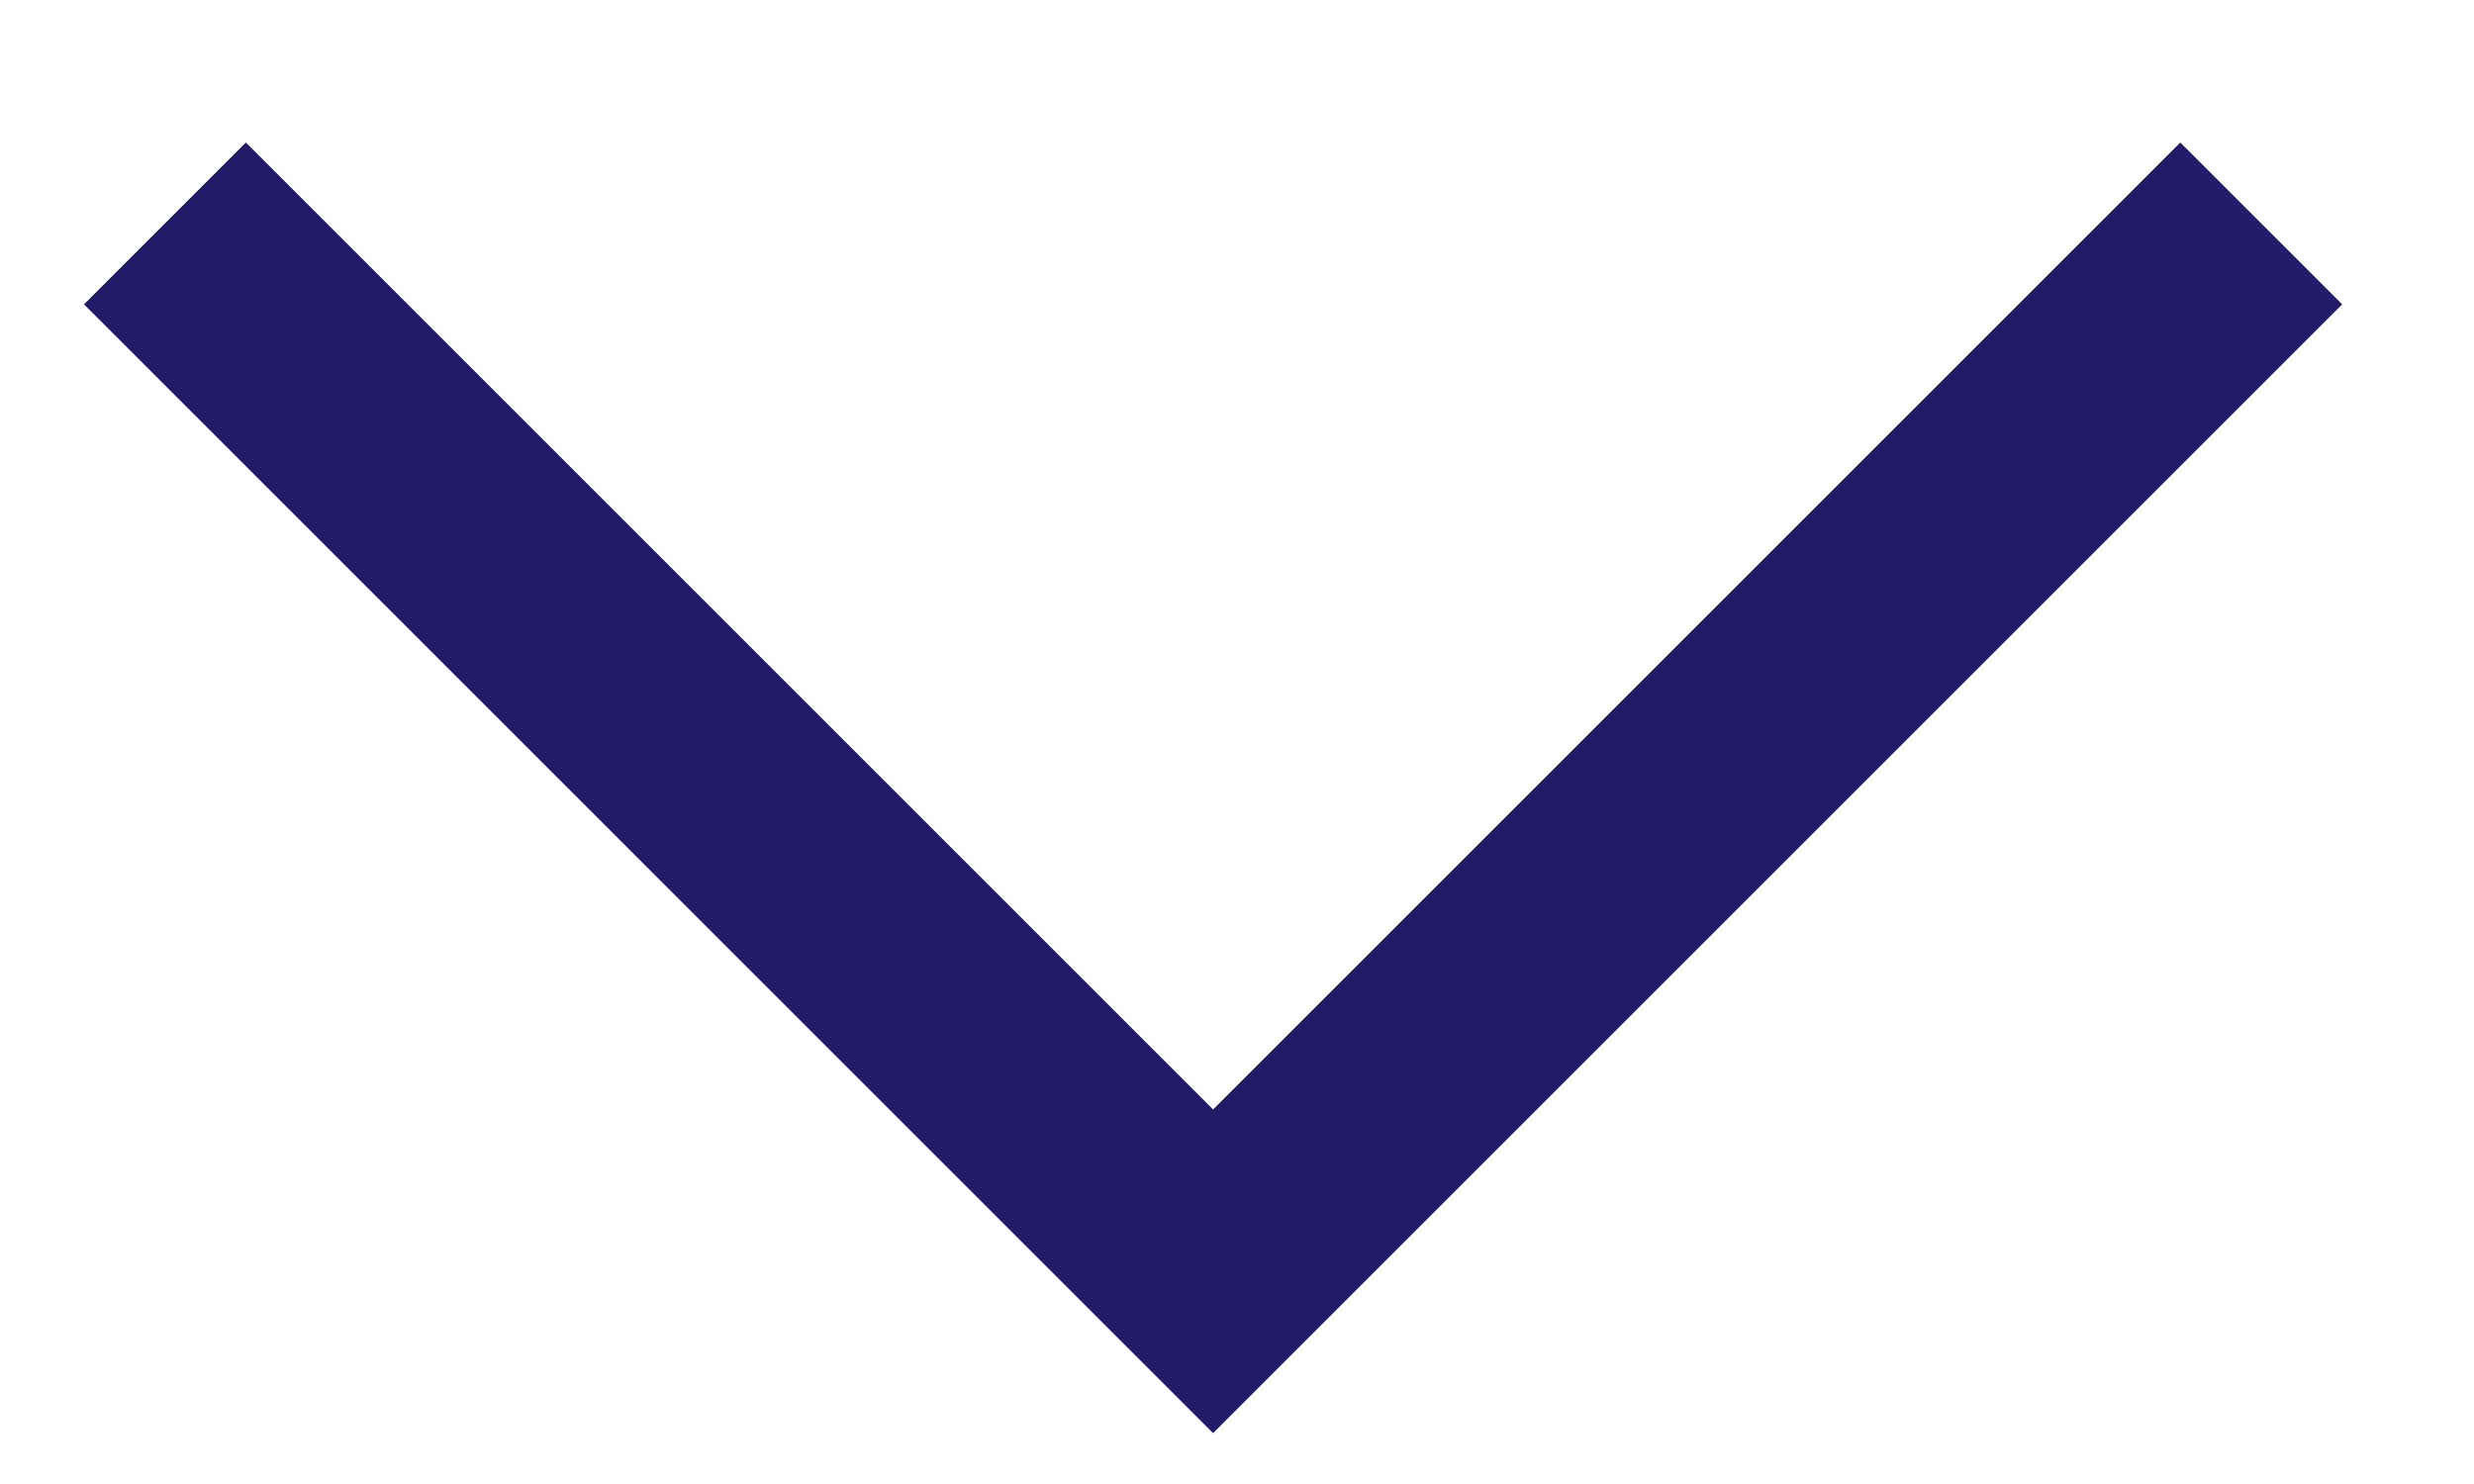
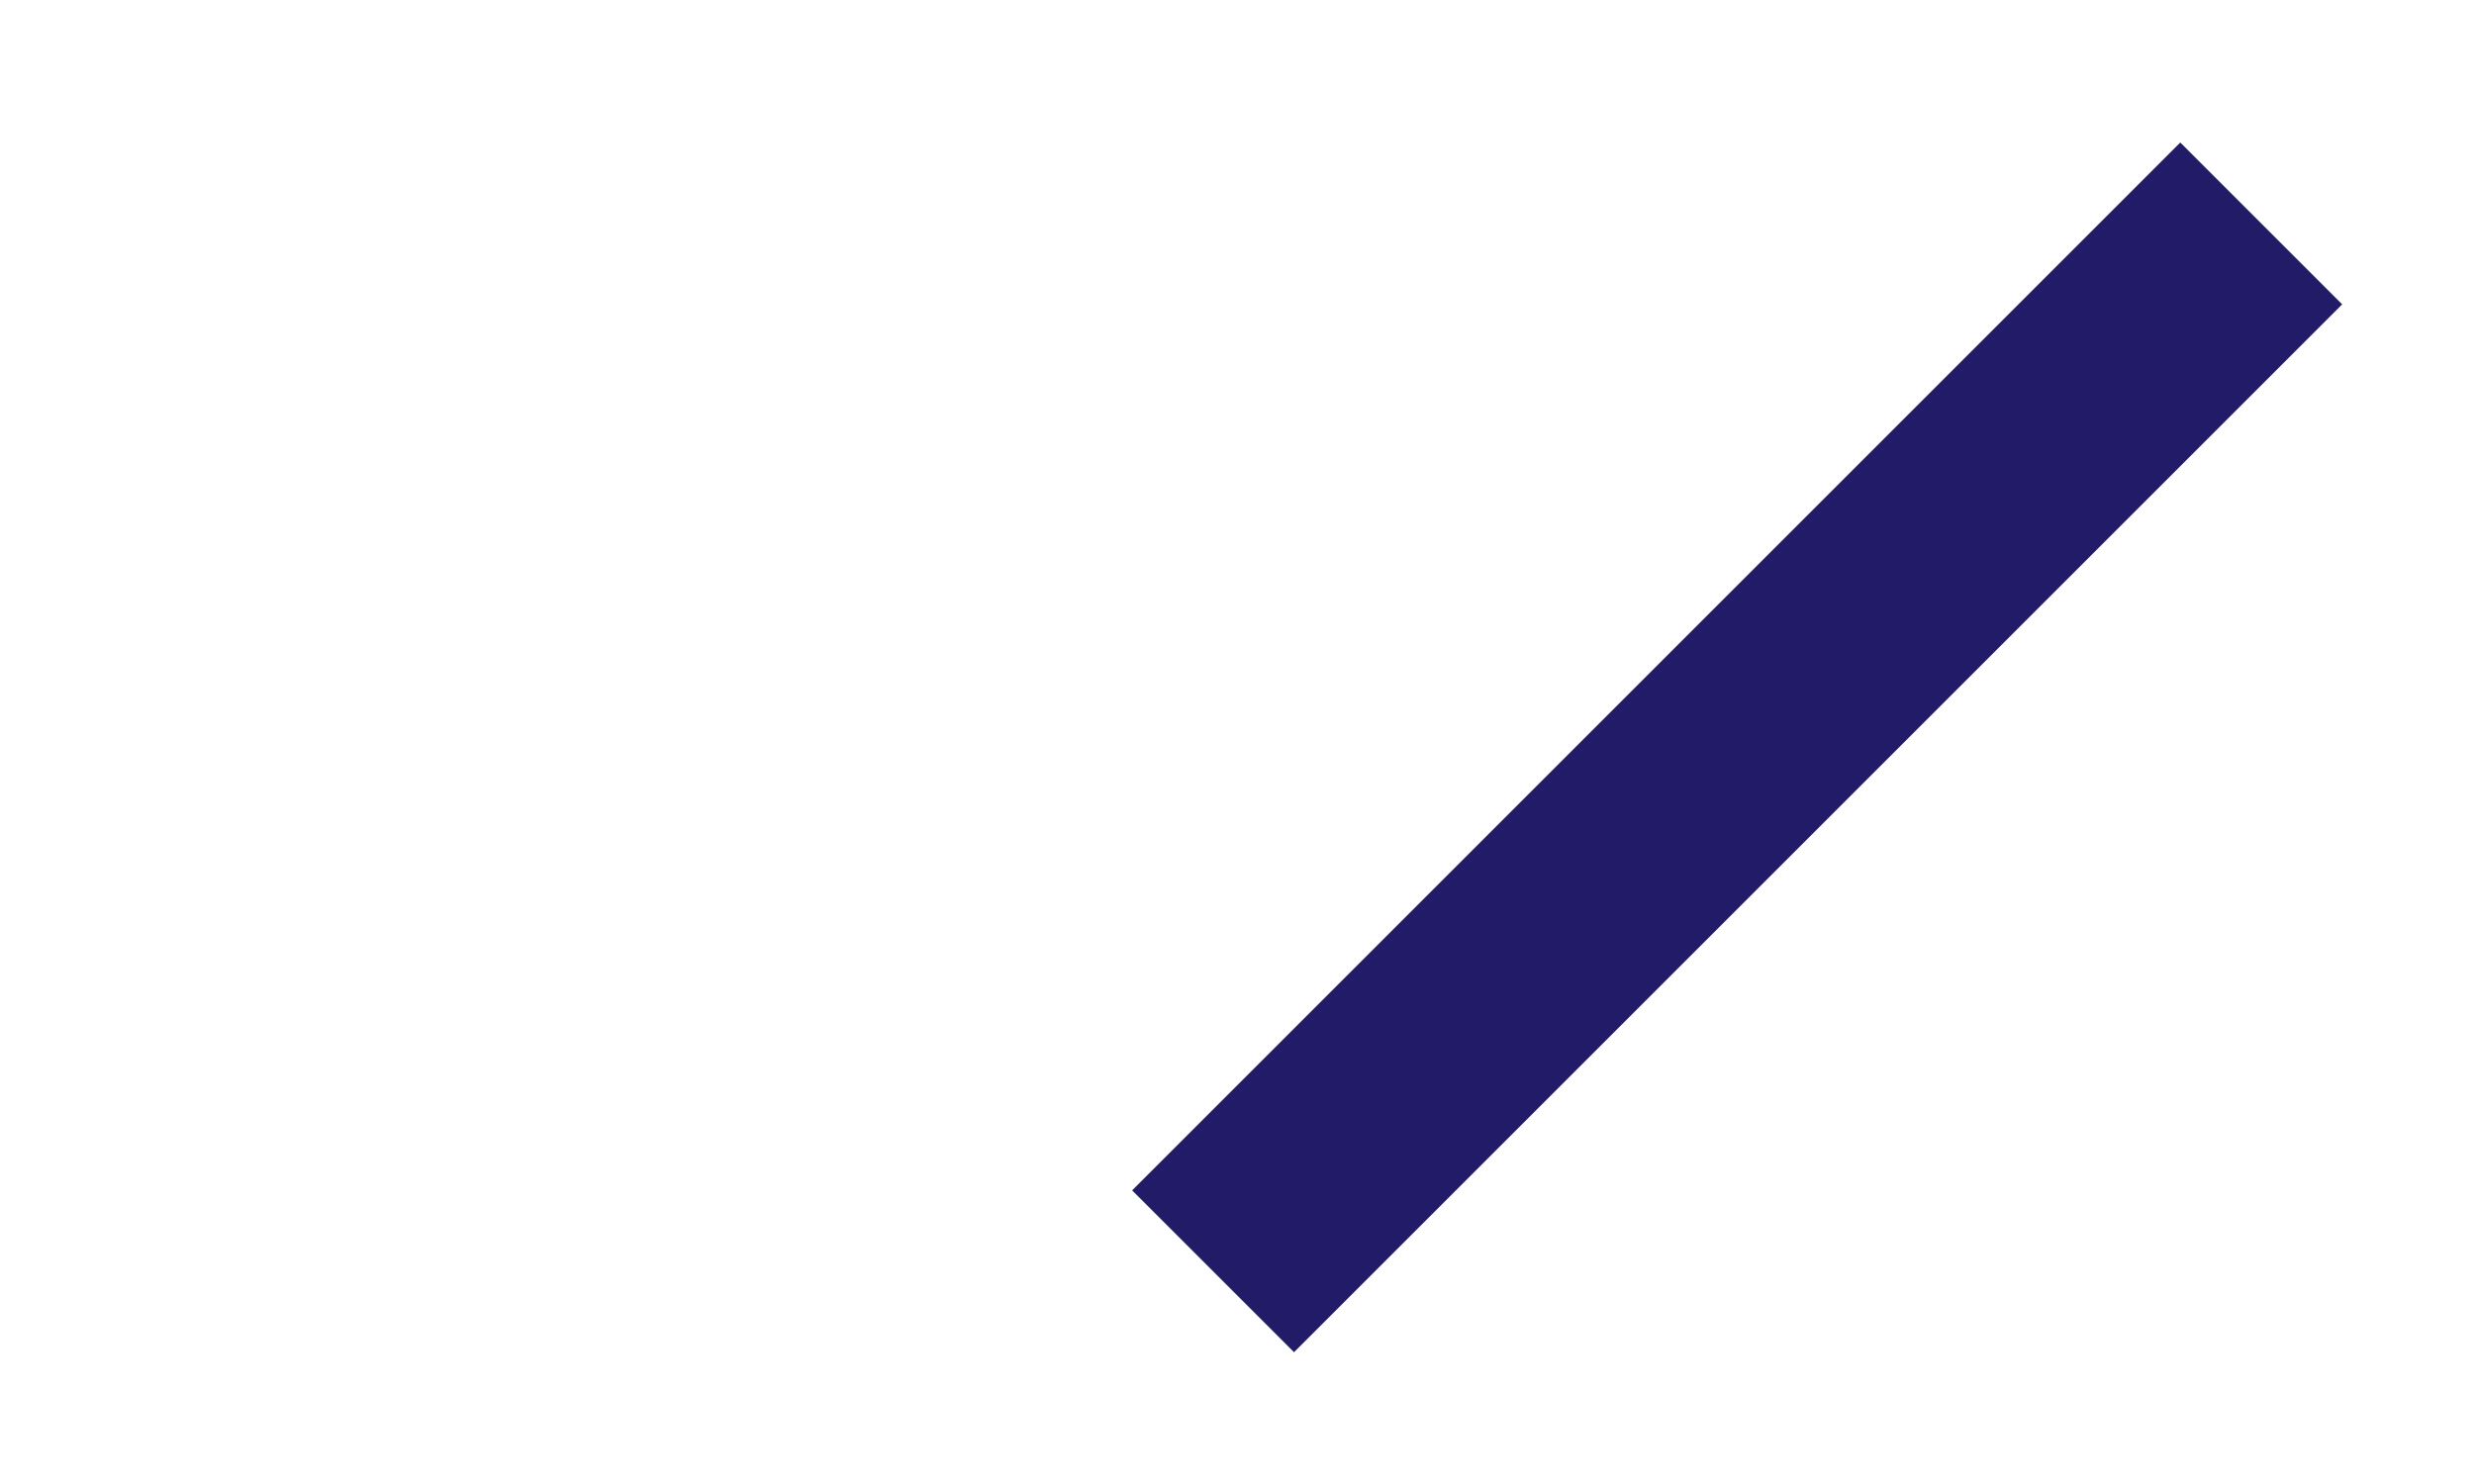
<svg xmlns="http://www.w3.org/2000/svg" width="15" height="9" viewBox="0 0 15 9" fill="none">
-   <path d="M13.71 1.355L7.355 7.71L1 1.355" stroke="#211B68" stroke-width="1.388" />
+   <path d="M13.71 1.355L7.355 7.71" stroke="#211B68" stroke-width="1.388" />
</svg>